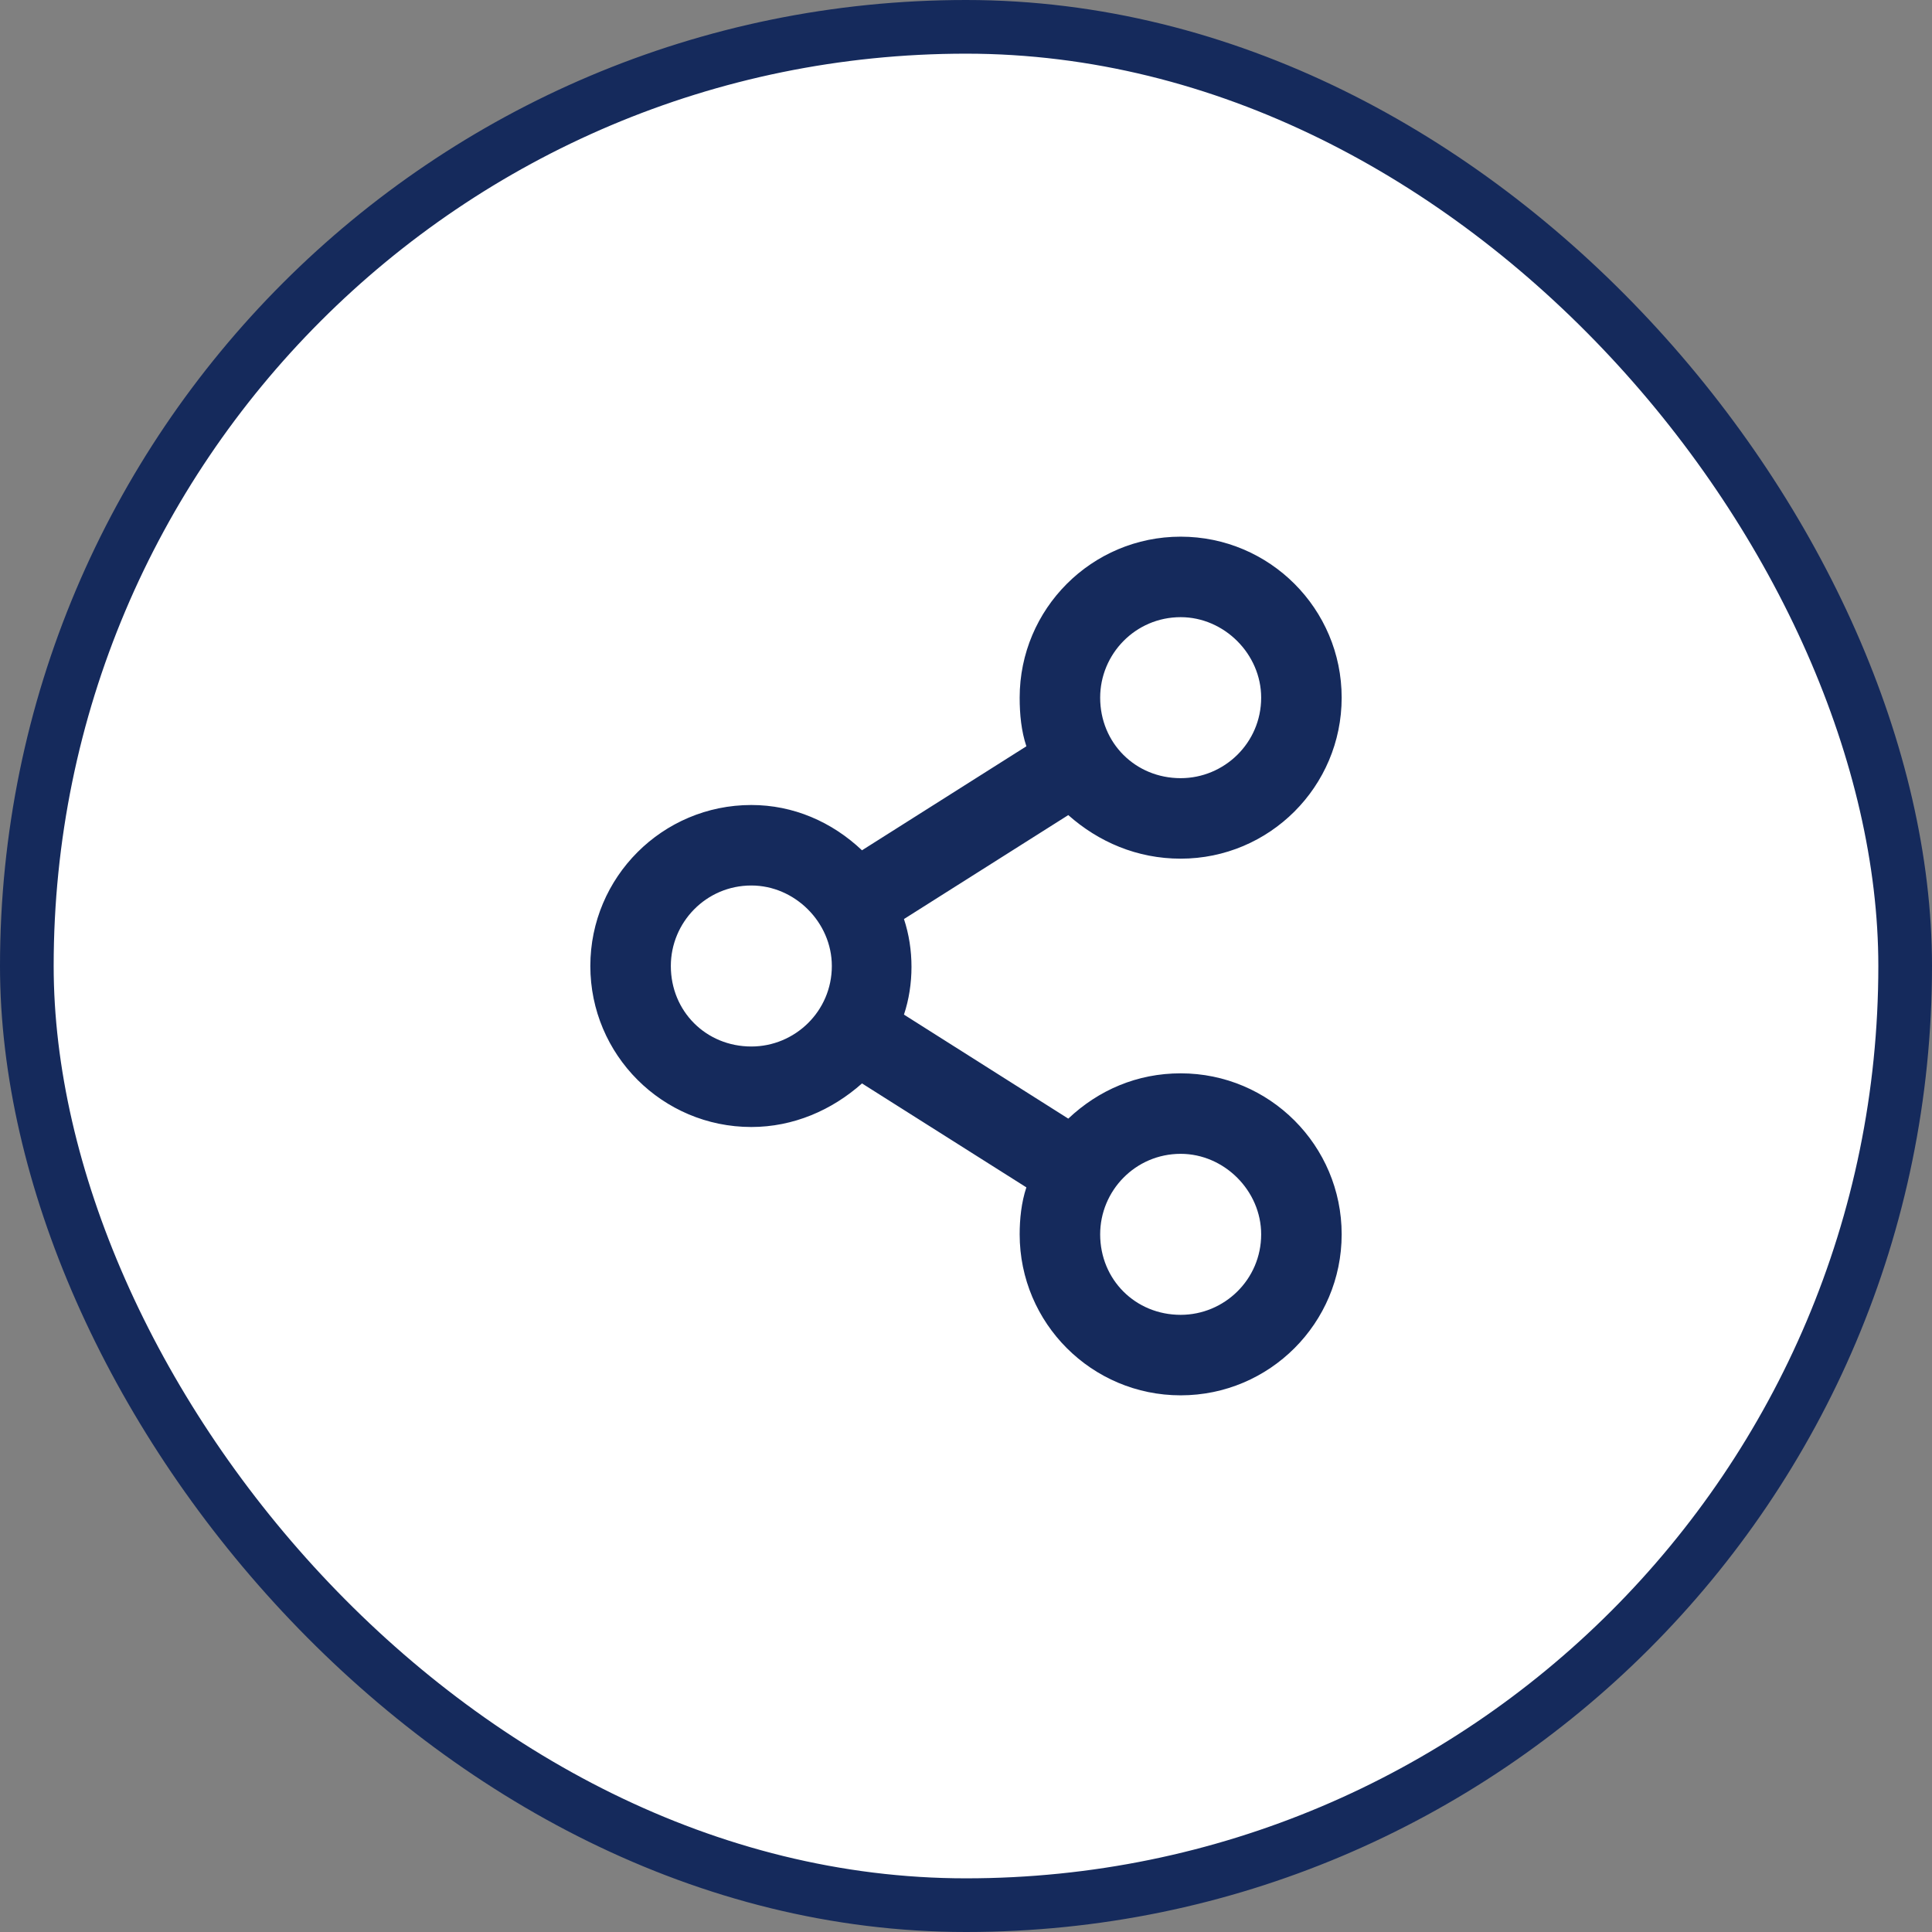
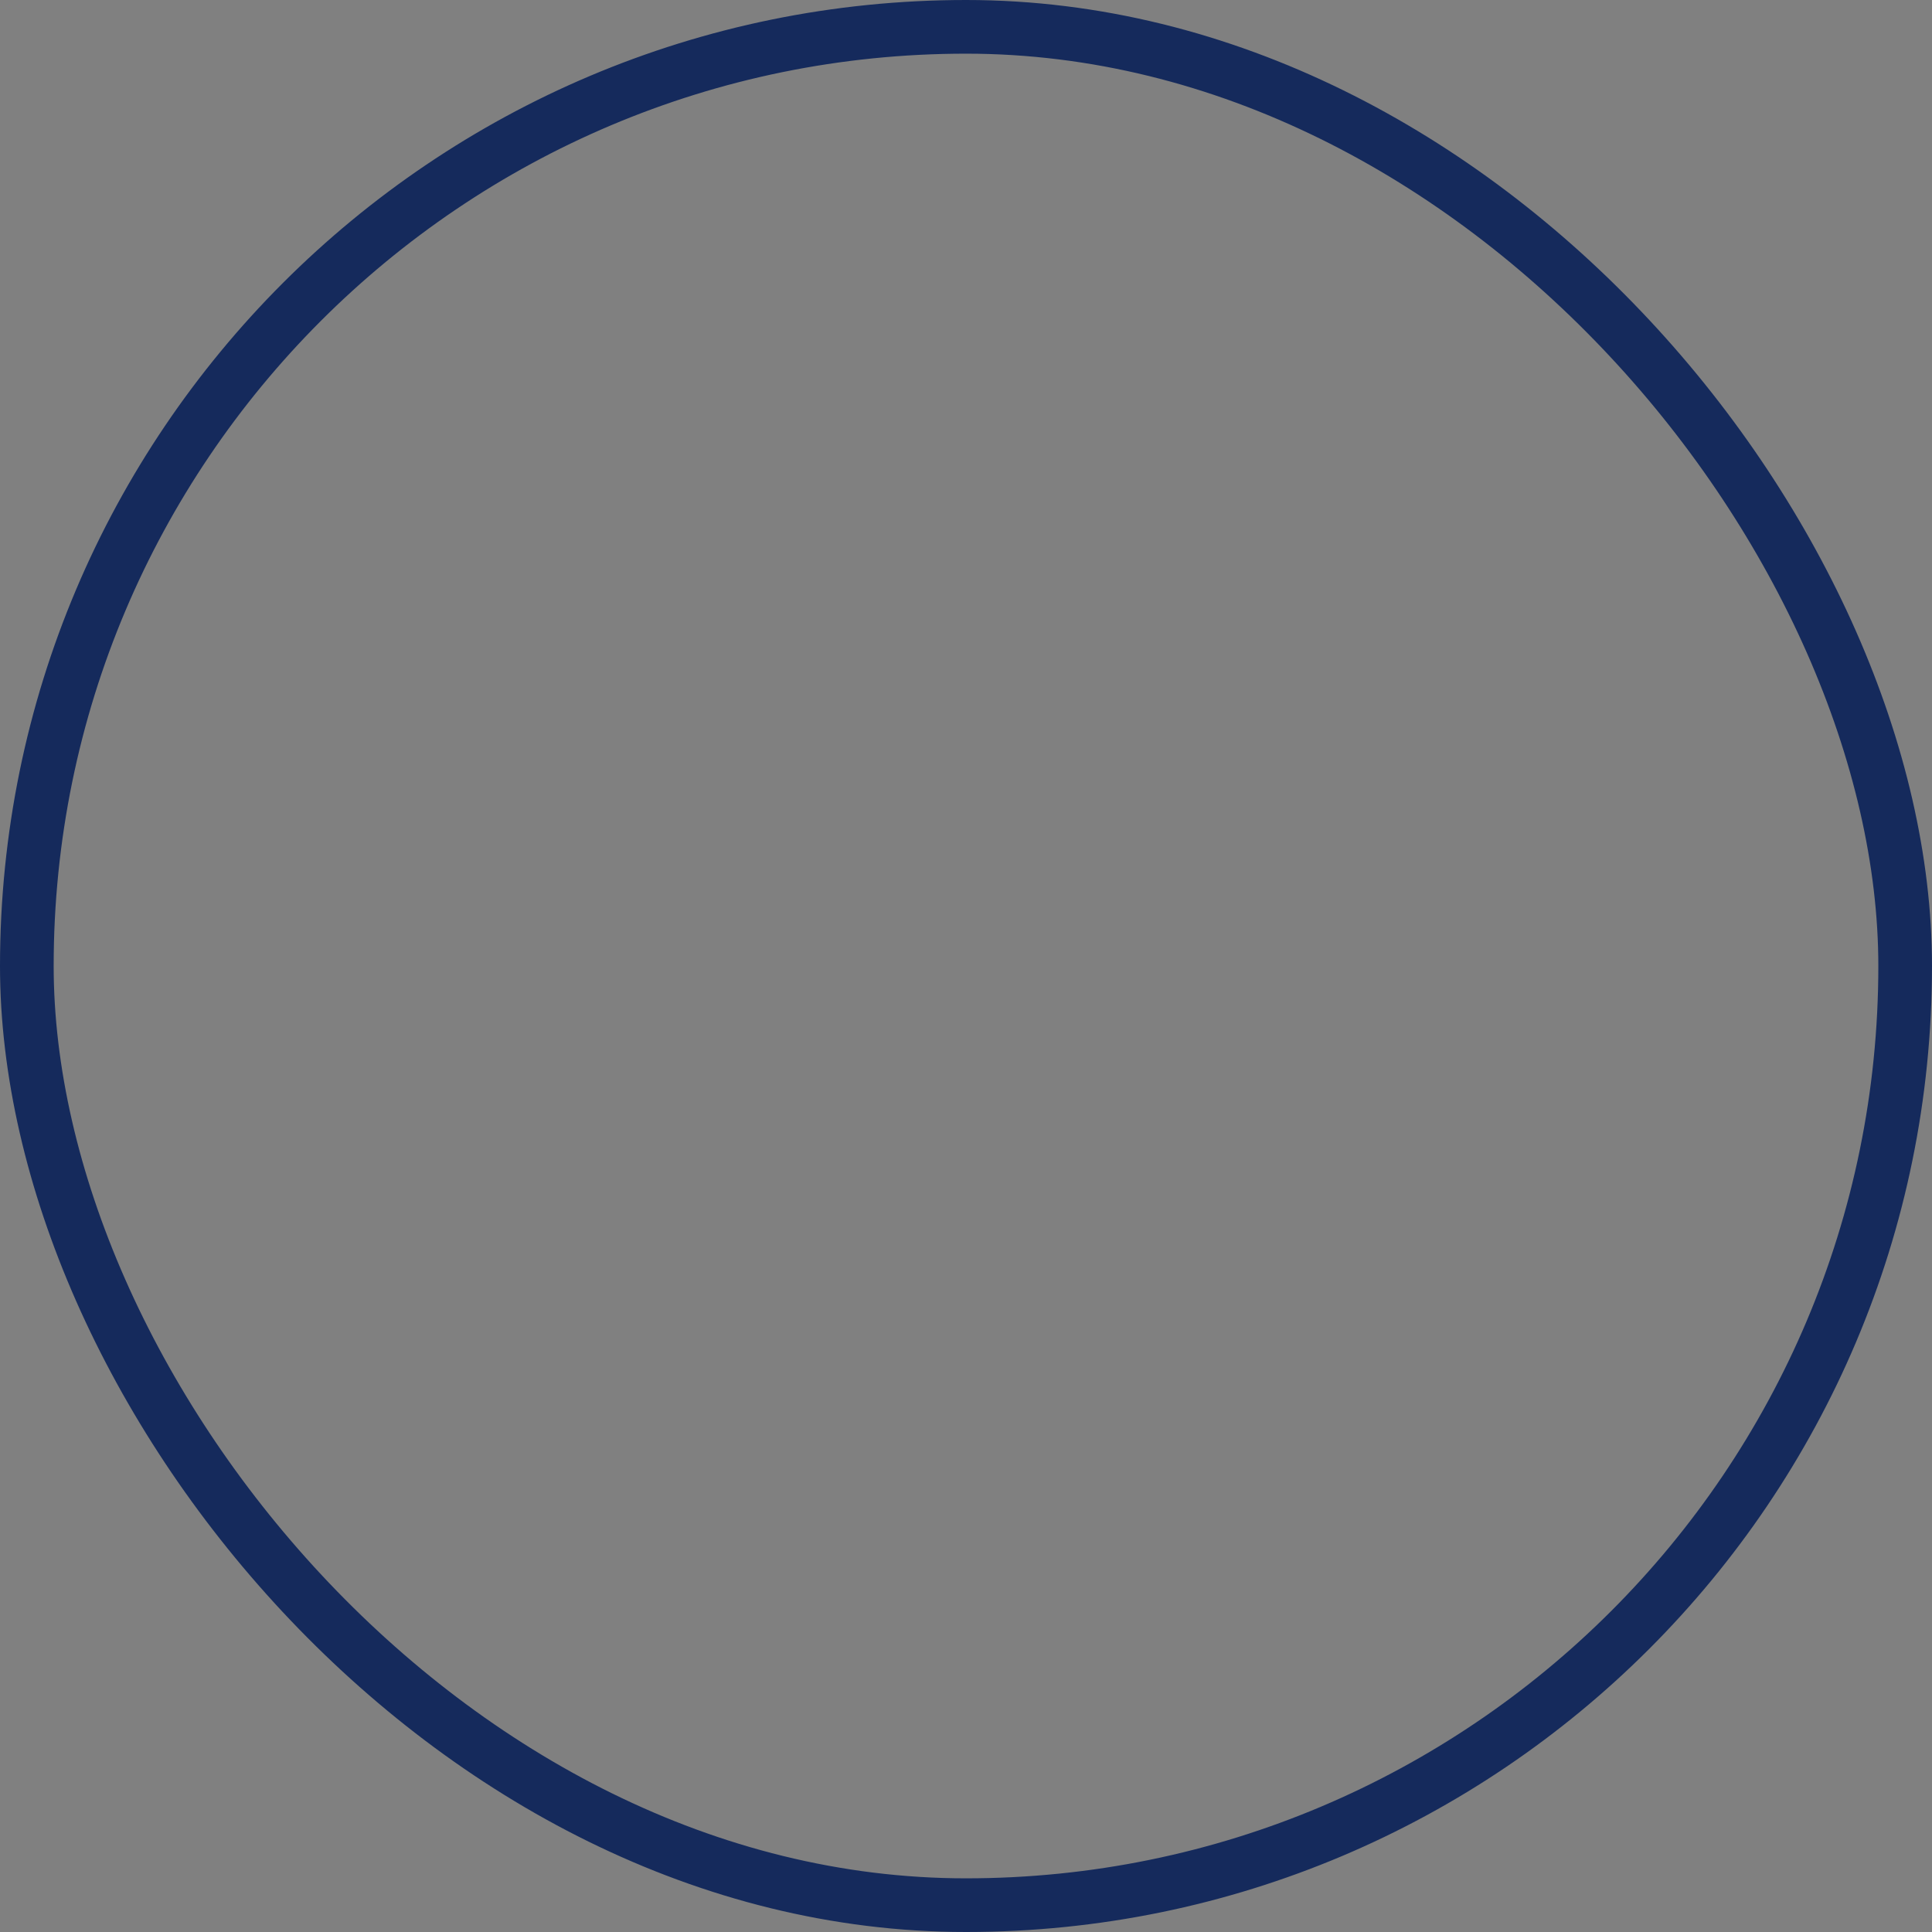
<svg xmlns="http://www.w3.org/2000/svg" width="36" height="36" viewBox="0 0 36 36" fill="none">
  <rect x="0" y="0" width="36" height="36" fill="#808080" stroke="none" />
-   <rect x="0.5" y="0.5" width="35" height="35" rx="17.5" fill="white" />
  <rect x="0.5" y="0.5" width="35" height="35" rx="17.5" stroke="#152A5C" />
-   <path d="M22 20C23.656 20 25 21.344 25 23C25 24.656 23.656 26 22 26C20.344 26 19 24.656 19 23C19 22.719 19.031 22.406 19.125 22.125L16.062 20.188C15.5 20.688 14.781 21 14 21C12.344 21 11 19.656 11 18C11 16.344 12.344 15 14 15C14.781 15 15.5 15.312 16.062 15.844L19.125 13.906C19.031 13.625 19 13.312 19 13C19 11.344 20.344 10 22 10C23.656 10 25 11.344 25 13C25 14.656 23.656 16 22 16C21.188 16 20.469 15.688 19.906 15.188L16.844 17.125C17.031 17.688 17.031 18.344 16.844 18.906L19.906 20.844C20.469 20.312 21.188 20 22 20ZM22 11.5C21.156 11.5 20.5 12.188 20.5 13C20.5 13.844 21.156 14.5 22 14.5C22.812 14.5 23.5 13.844 23.5 13C23.5 12.188 22.812 11.5 22 11.5ZM14 19.5C14.812 19.5 15.5 18.844 15.5 18C15.5 17.188 14.812 16.5 14 16.5C13.156 16.5 12.5 17.188 12.5 18C12.5 18.844 13.156 19.5 14 19.5ZM22 24.5C22.812 24.5 23.5 23.844 23.5 23C23.5 22.188 22.812 21.5 22 21.5C21.156 21.5 20.5 22.188 20.5 23C20.5 23.844 21.156 24.5 22 24.5Z" fill="#152A5C" />
</svg>